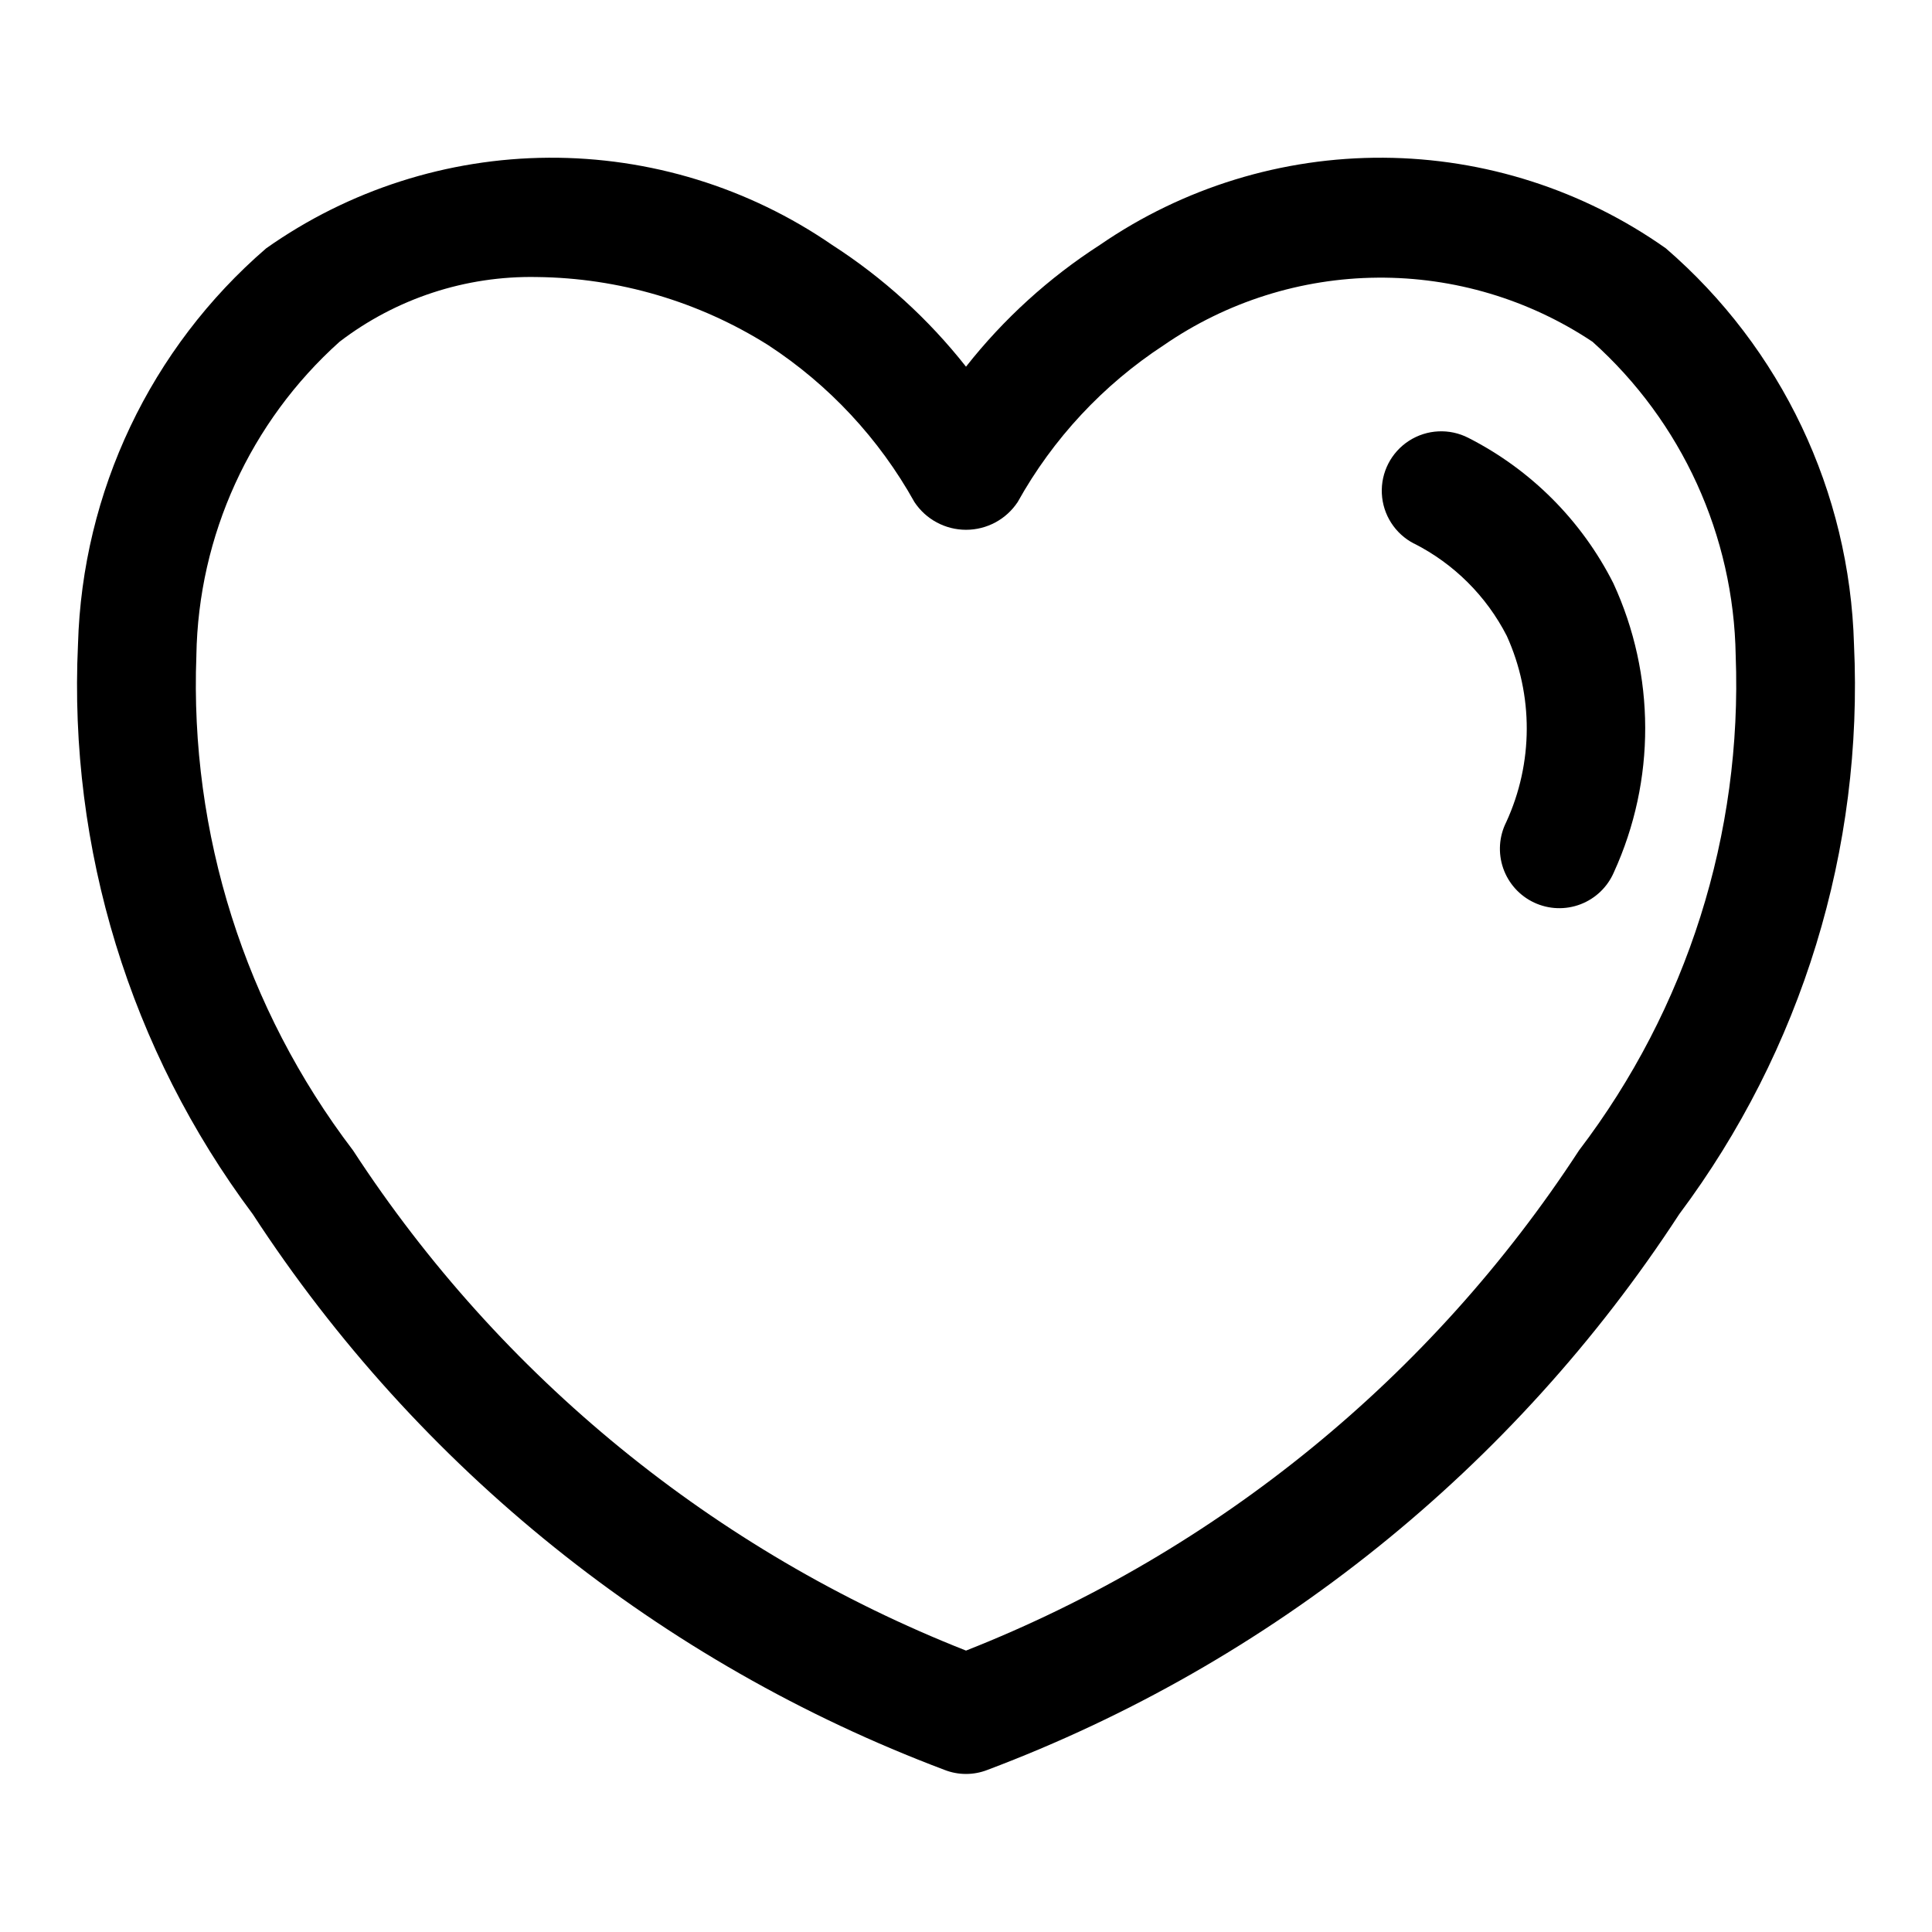
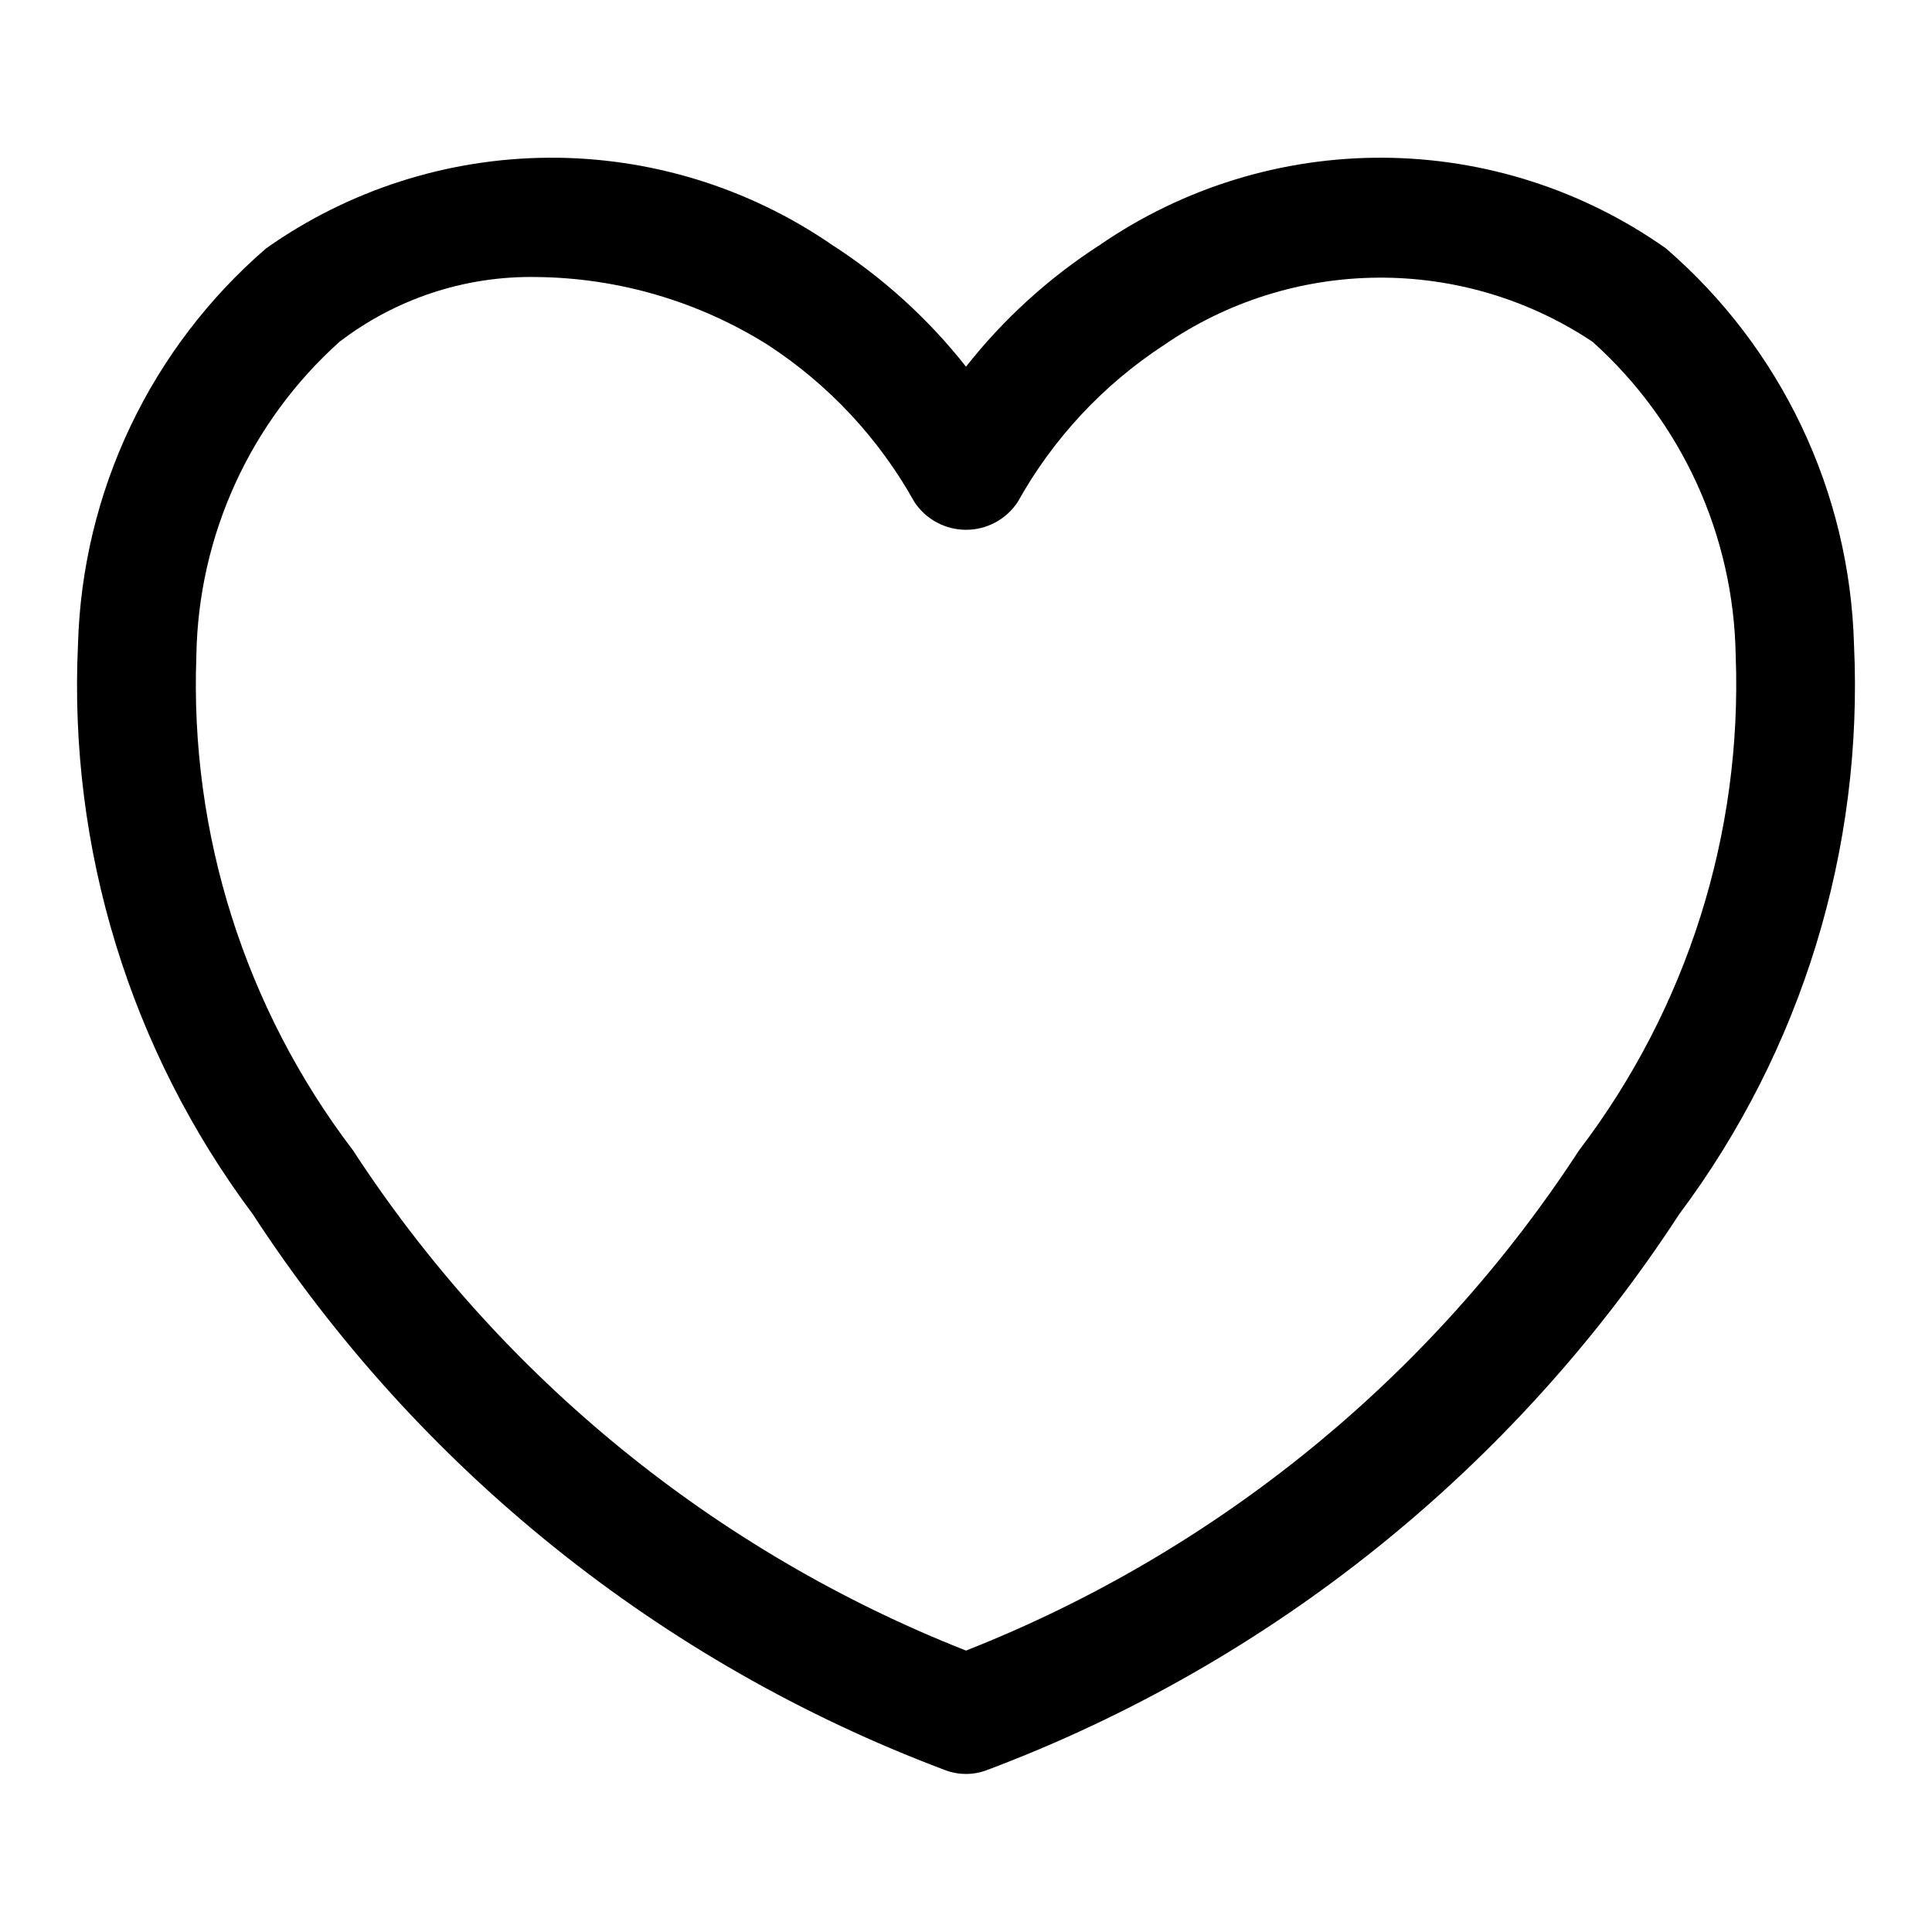
<svg xmlns="http://www.w3.org/2000/svg" fill="#000000" width="800px" height="800px" version="1.1" viewBox="144 144 512 512">
  <g>
    <path d="m394.31 613.04c3.656 1.434 7.723 1.434 11.379 0 75.23-28.328 139.45-79.922 183.33-147.28 32.473-43.438 48.844-96.809 46.309-150.98-1.137-40.441-19.234-78.539-49.863-104.97-21.906-15.469-48.031-23.848-74.848-24.012-26.816-0.16-53.039 7.902-75.133 23.105-13.531 8.719-25.523 19.625-35.484 32.273-9.961-12.648-21.953-23.555-35.488-32.273-22.094-15.203-48.312-23.266-75.133-23.105-26.816 0.164-52.938 8.543-74.844 24.012-30.625 26.422-48.723 64.508-49.867 104.94-2.539 54.184 13.832 107.57 46.312 151.01 43.875 67.355 108.1 118.95 183.33 147.28zm-198.27-295.34c0.52-31.785 14.273-61.91 37.941-83.129 14.98-11.469 33.41-17.516 52.27-17.156 21.727 0.23 42.961 6.484 61.348 18.062 16.086 10.512 29.379 24.777 38.73 41.566 3.035 4.594 8.176 7.356 13.684 7.356 5.508 0 10.648-2.762 13.684-7.356 9.348-16.789 22.633-31.051 38.715-41.566 16.676-11.5 36.418-17.734 56.672-17.895 20.258-0.164 40.094 5.754 56.949 16.988 23.68 21.227 37.43 51.367 37.945 83.164 1.785 47.195-12.891 93.547-41.512 131.12-39.086 59.98-95.863 106.31-162.46 132.57-66.594-26.262-123.37-72.59-162.45-132.56-28.633-37.586-43.305-83.953-41.512-131.16z" />
-     <path d="m518.76 288.05c10.562 5.363 19.16 13.934 24.559 24.48 7.102 15.691 7.047 33.691-0.152 49.34-1.914 3.801-2.199 8.219-0.801 12.238 1.398 4.019 4.367 7.305 8.227 9.098 3.856 1.797 8.281 1.957 12.258 0.438 3.977-1.52 7.168-4.582 8.848-8.492 11.117-24.336 11.059-52.309-0.152-76.598-8.387-16.598-21.844-30.086-38.414-38.516-5.008-2.57-11.004-2.273-15.734 0.777-4.731 3.051-7.473 8.391-7.195 14.012 0.277 5.621 3.531 10.664 8.539 13.238z" />
  </g>
</svg>